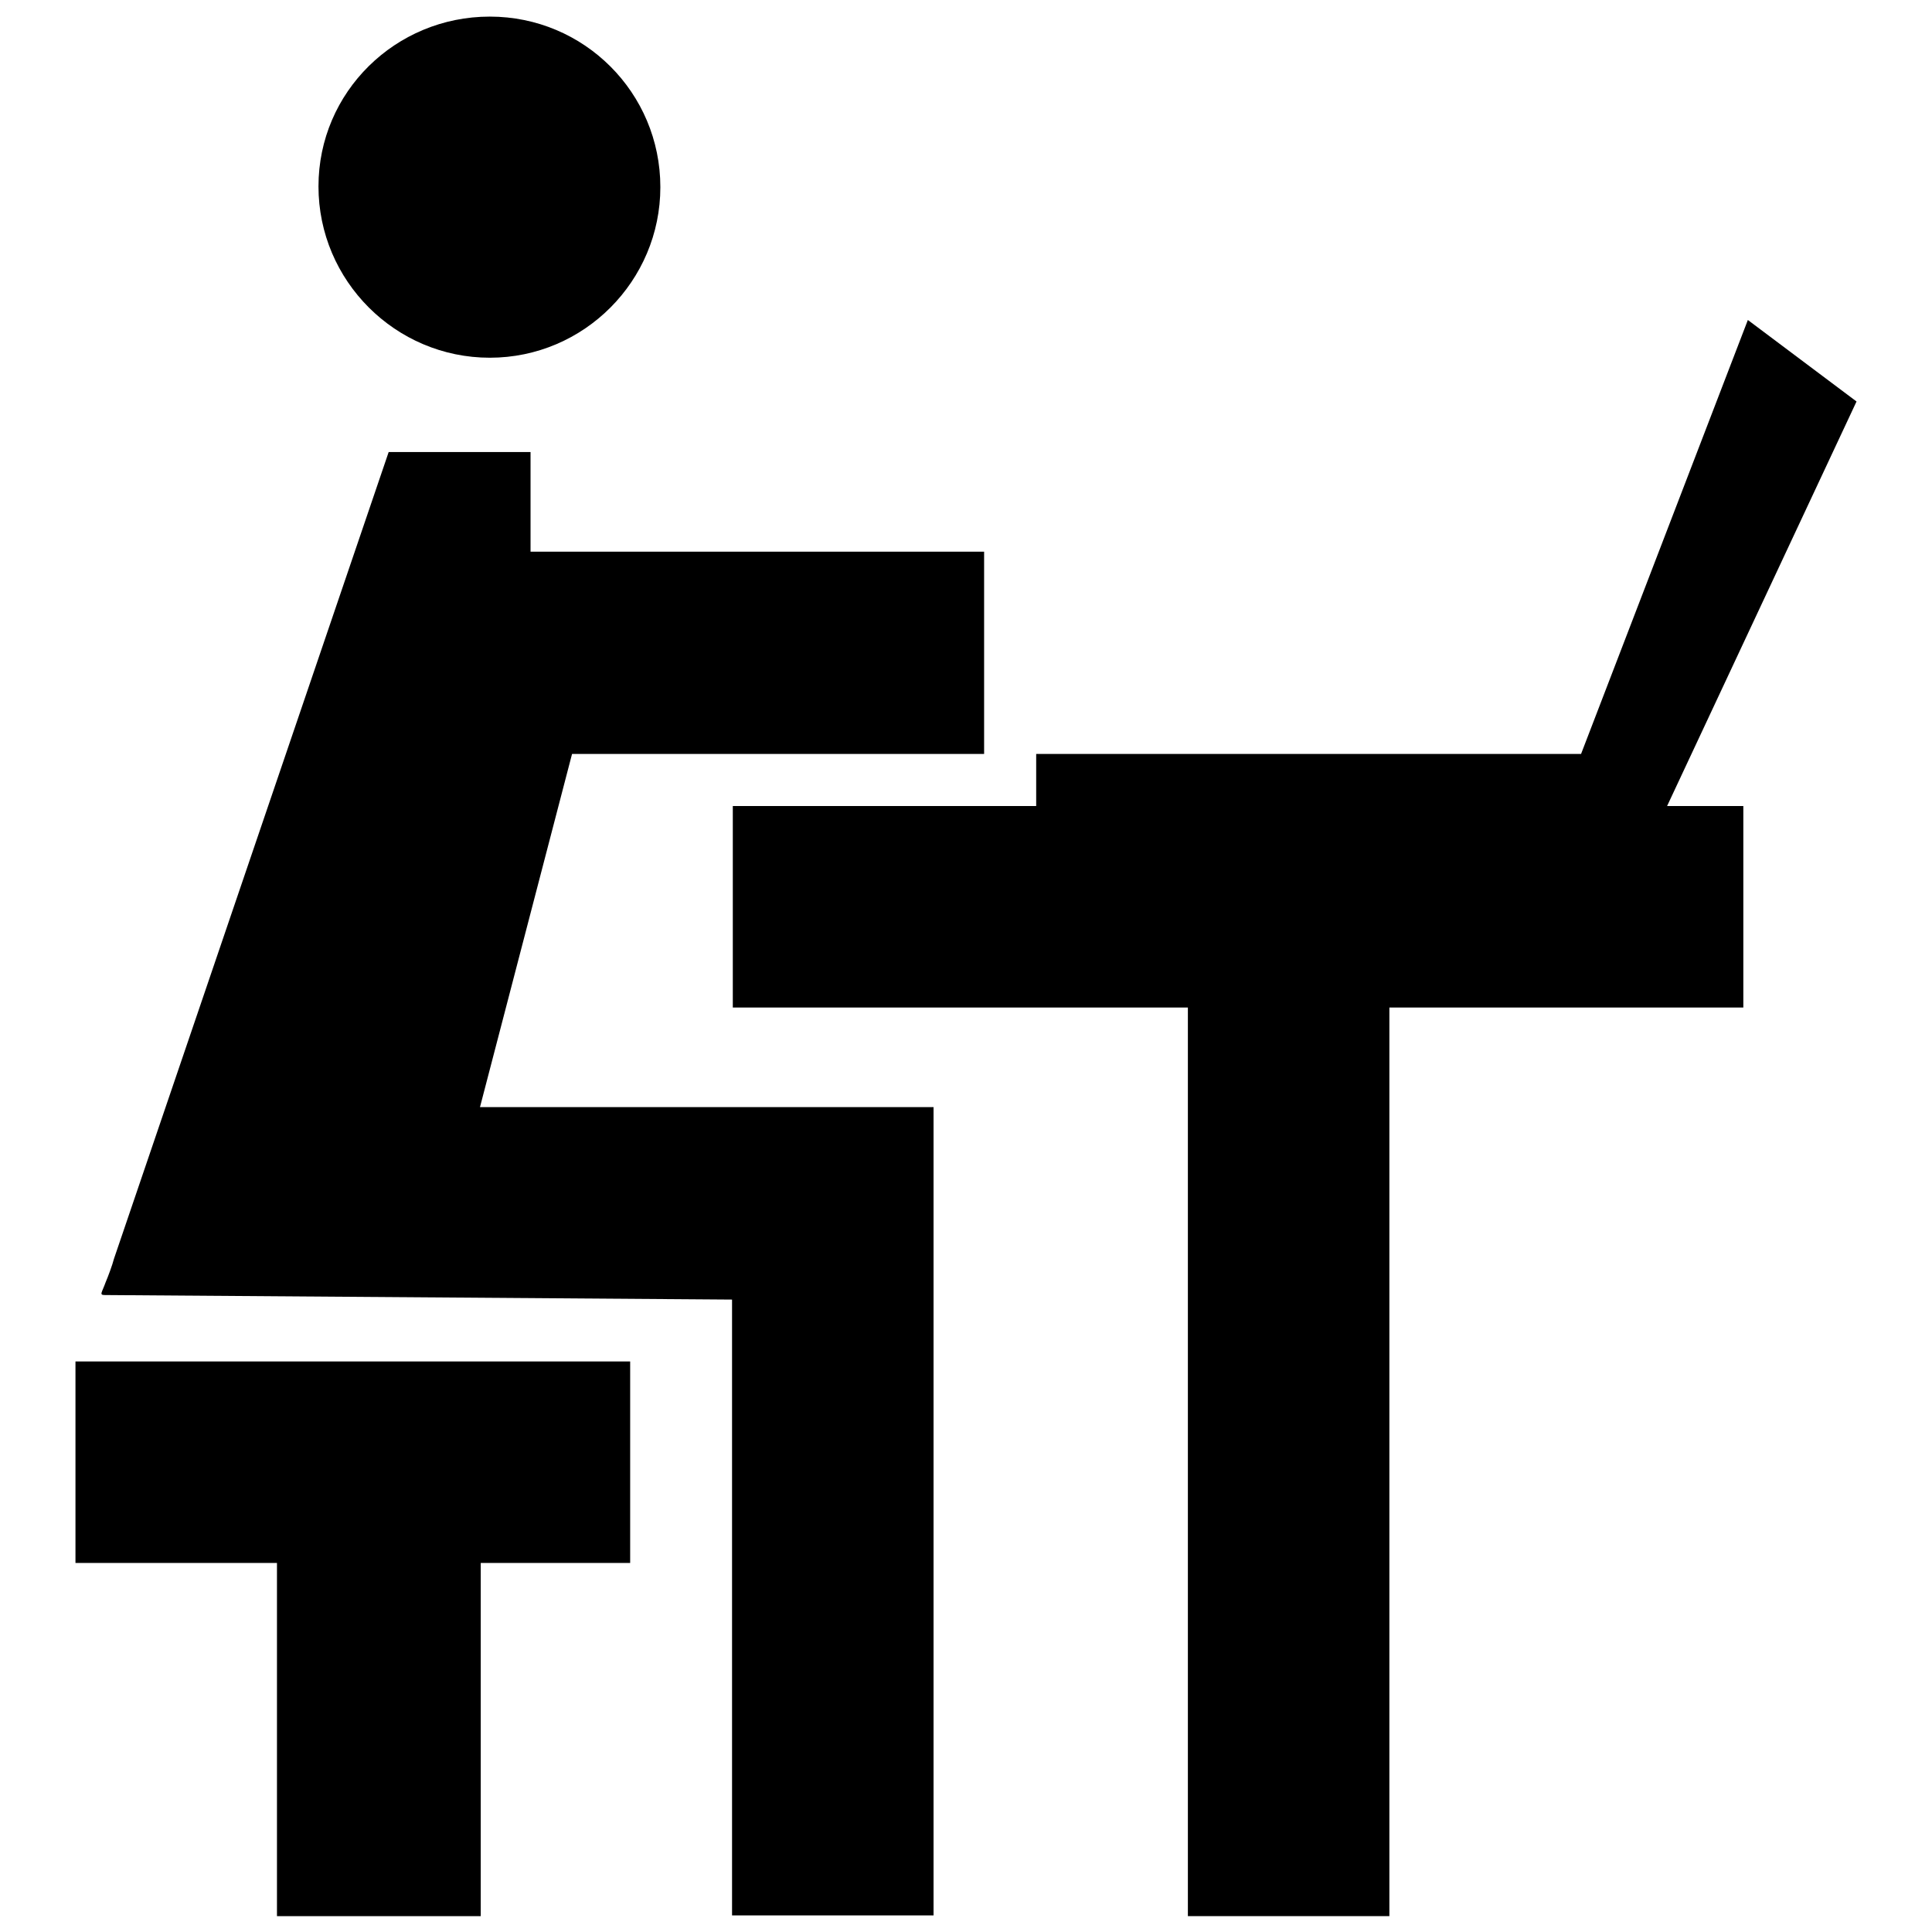
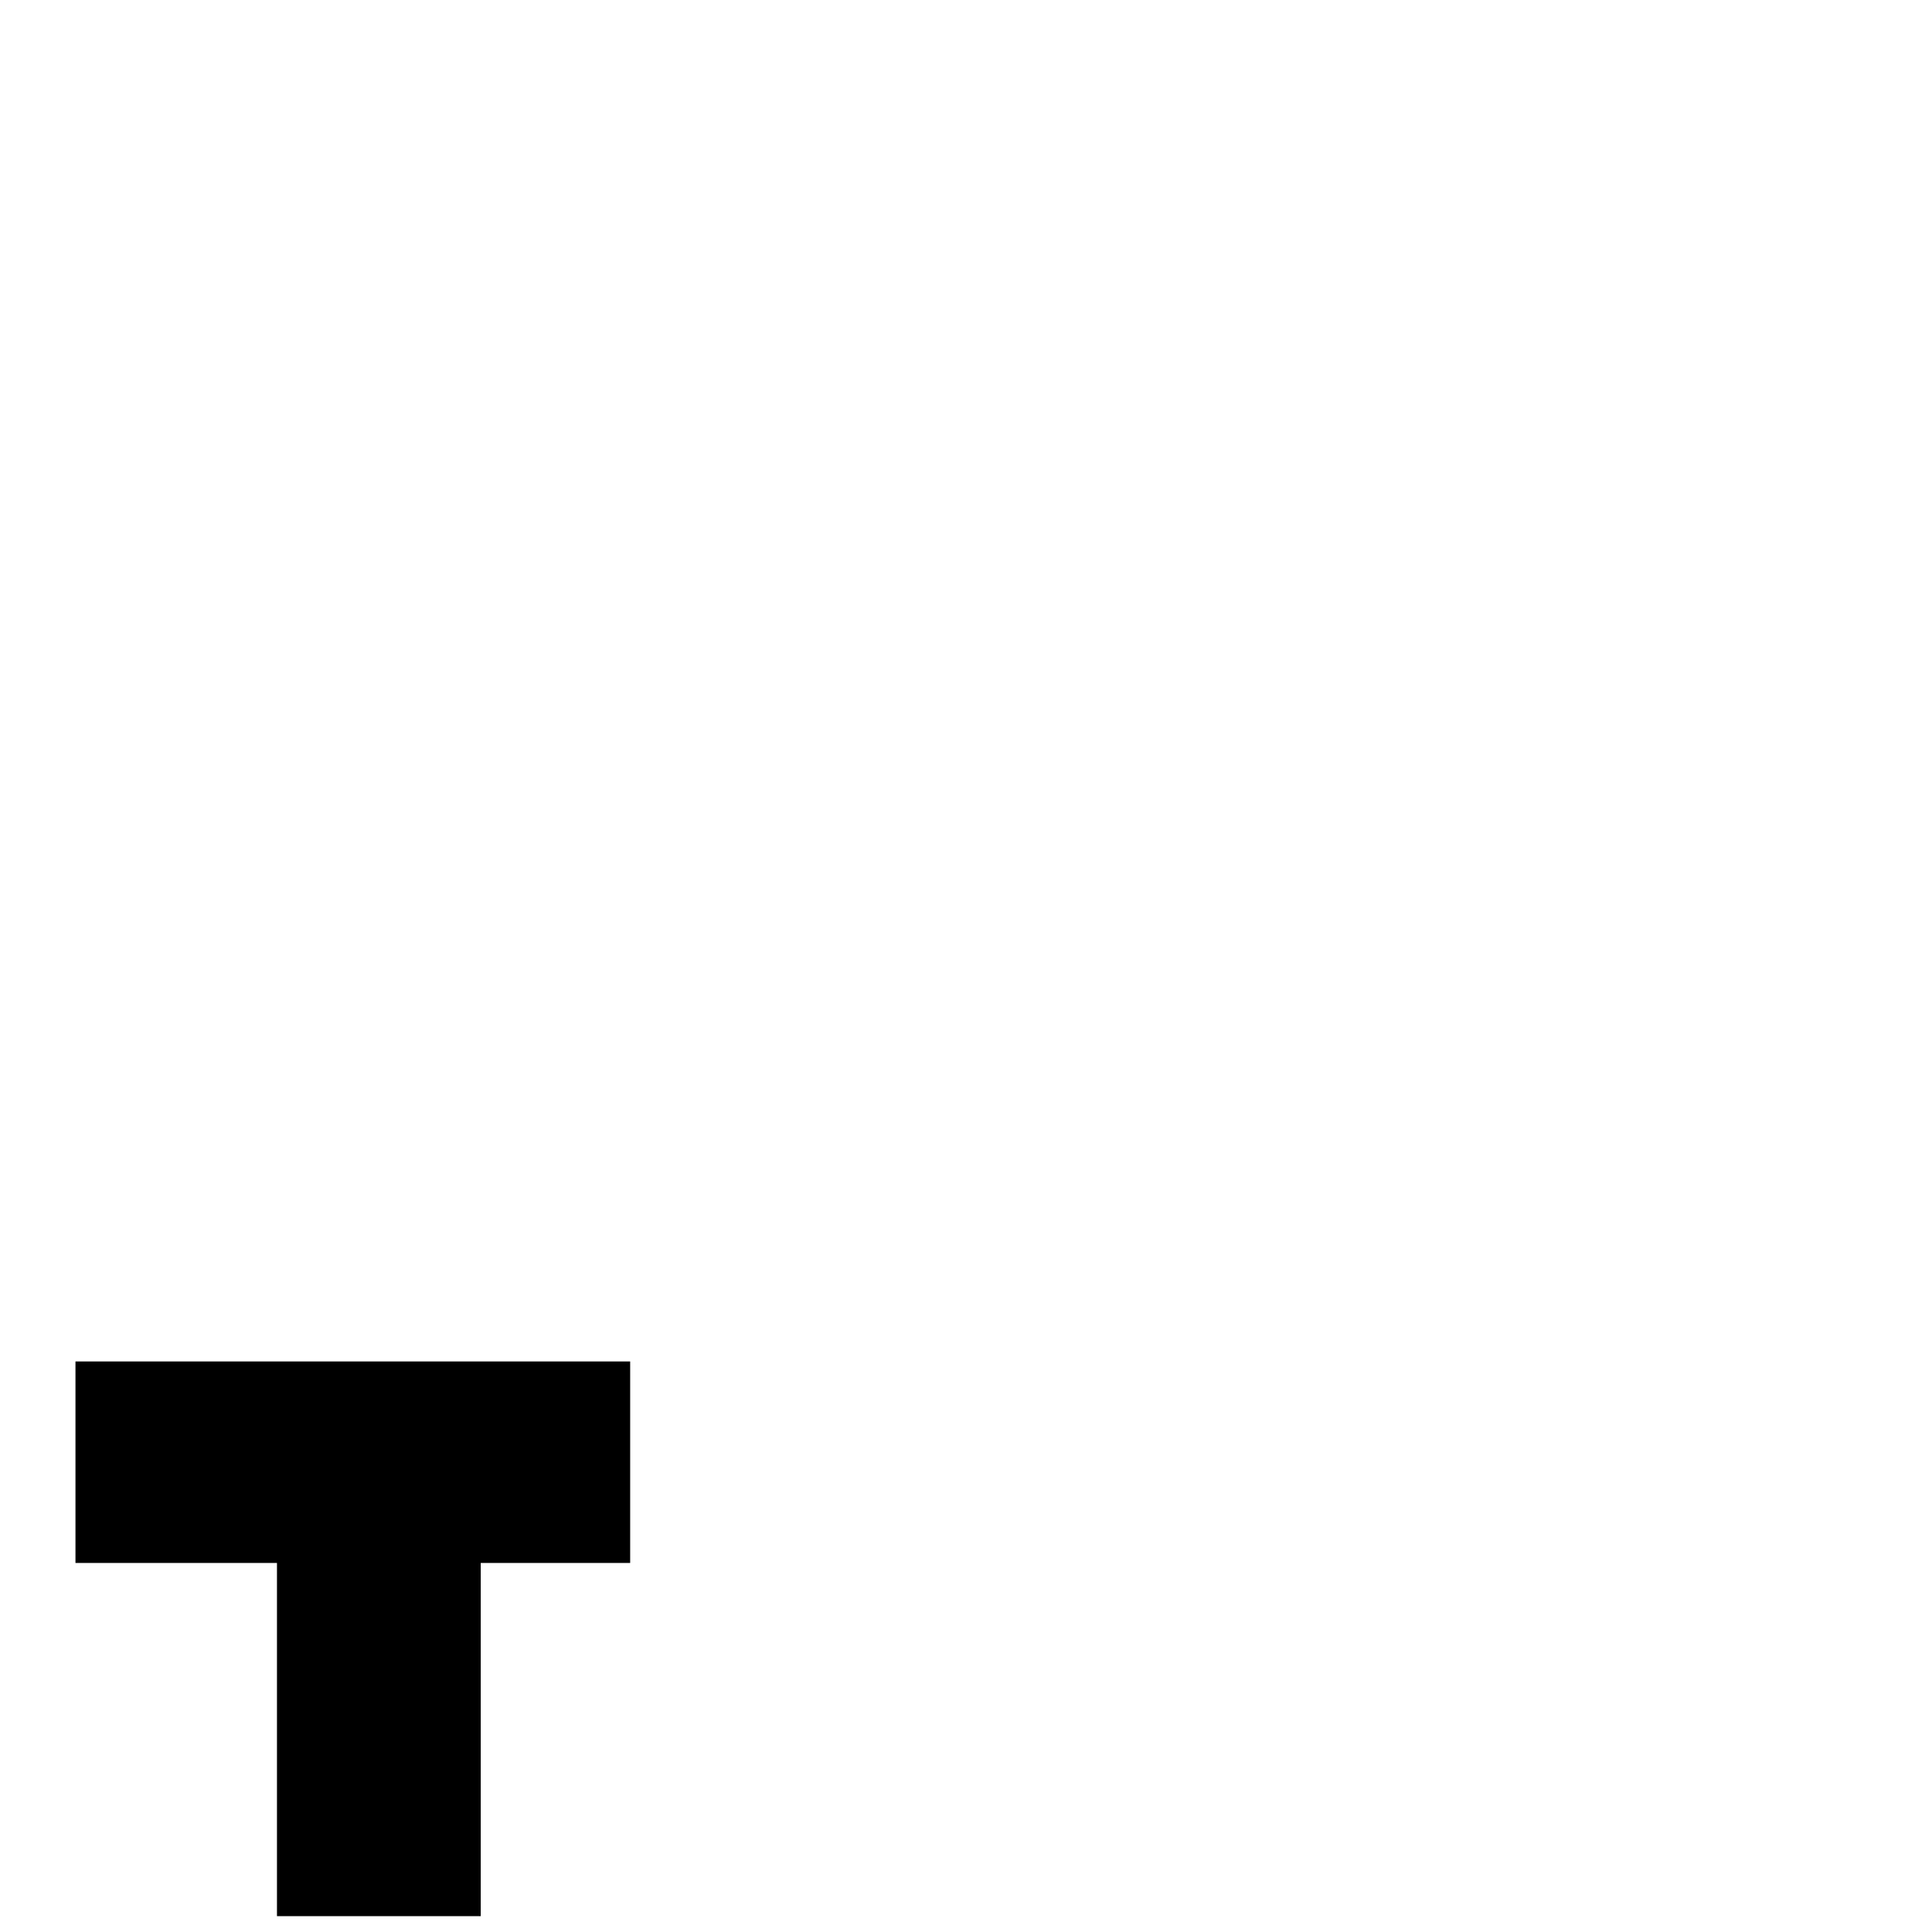
<svg xmlns="http://www.w3.org/2000/svg" version="1.1" x="0px" y="0px" viewBox="0 0 256 256" enable-background="new 0 0 256 256" xml:space="preserve">
  <g>
    <g>
-       <path fill="#000000" d="M64.9,47.4c12.5,0,22.6-10.2,22.6-22.6c0-12.5-10.1-22.6-22.6-22.6S42.2,12.2,42.2,24.7C42.2,37.2,52.4,47.4,64.9,47.4z" />
-       <path fill="#000000" d="M70.3,73.1V59.9H51.5L15.1,166.8c-0.2,0.8-0.8,2.4-1.1,3.1c-0.5,1.4-0.9,1.7-0.1,1.7l83.1,0.6v81.6h26.7V146.7H63.6l12.2-46.8h54.6V73.1H70.3z" />
      <path fill="#000000" d="M10,207.1h26.7v46.8h27v-46.8h19.8v-26.7H10V207.1z" />
-       <path fill="#000000" d="M137.3,99.9v6.9H97.1v26.7h60.3v120.4h26.7V133.5H231v-26.7h-10.1L246,53.2l-14.4-10.8l-22.1,57.5L137.3,99.9L137.3,99.9z" />
    </g>
  </g>
</svg>